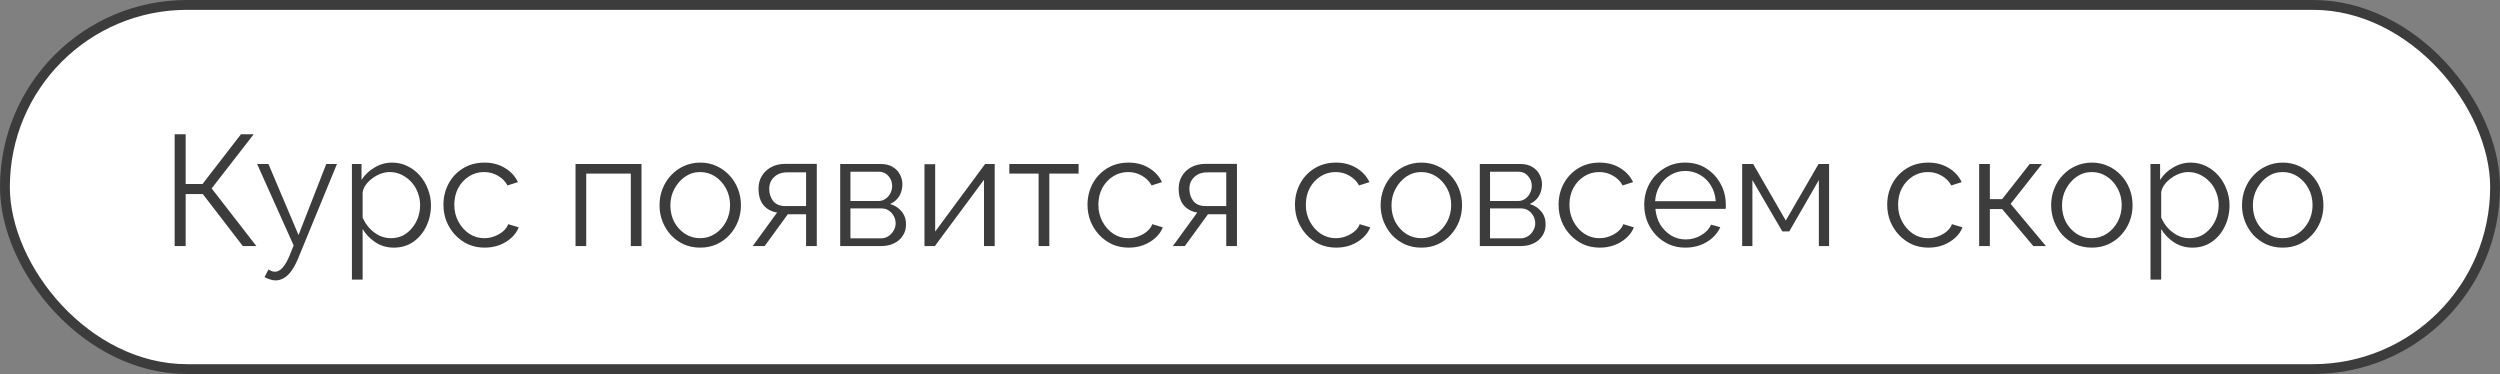
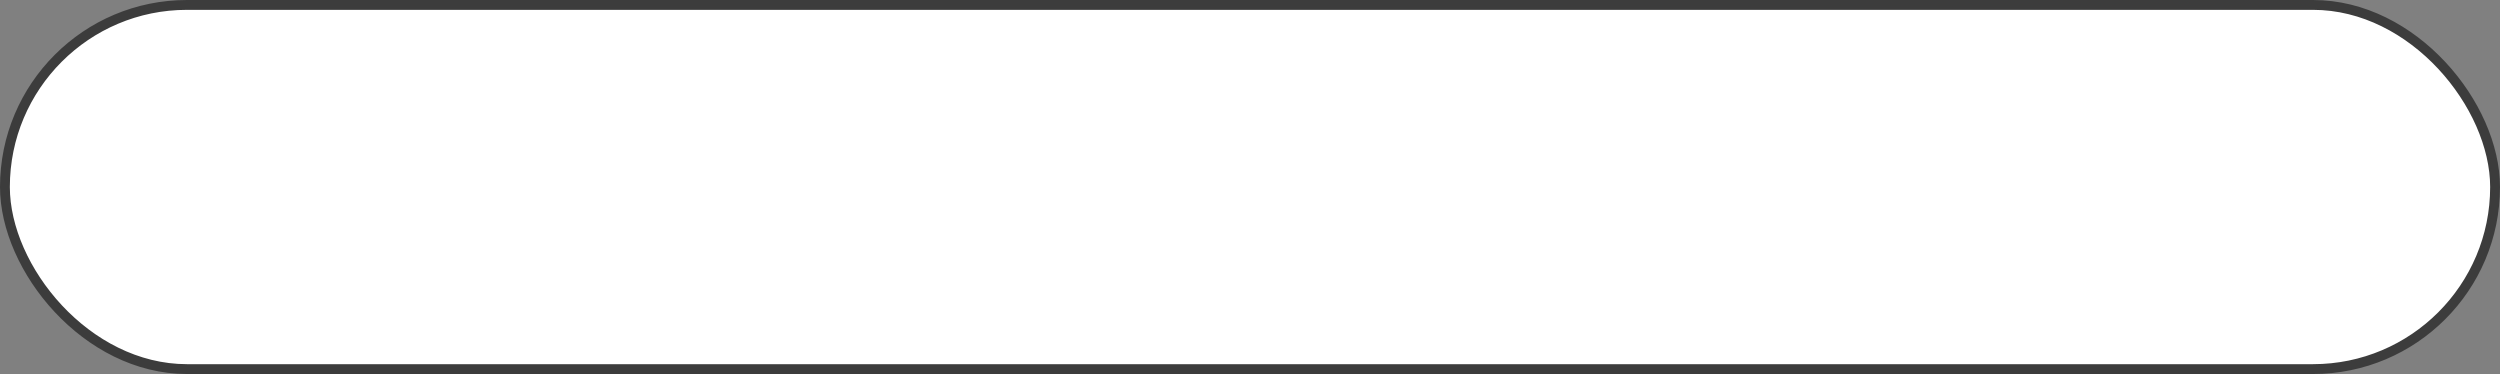
<svg xmlns="http://www.w3.org/2000/svg" width="254" height="38" viewBox="0 0 254 38" fill="none">
  <rect x="0" y="0" width="254" height="38" fill="#808080" stroke="none" />
  <rect x="0.5" y="0.5" width="253" height="37" rx="18.5" fill="white" stroke="#3C3C3C" />
-   <path d="M17.744 25V13.64H18.864V18.696H20.576L24.48 13.64H25.776L21.504 19.144L26.048 25H24.672L20.608 19.72H18.864V25H17.744ZM27.995 28.488C27.814 28.488 27.627 28.456 27.435 28.392C27.253 28.339 27.067 28.259 26.875 28.152L27.275 27.384C27.392 27.448 27.499 27.501 27.595 27.544C27.701 27.587 27.814 27.608 27.931 27.608C28.208 27.608 28.47 27.469 28.715 27.192C28.96 26.915 29.195 26.509 29.419 25.976L29.835 24.936L26.123 16.664H27.275L30.331 23.88L33.147 16.664H34.235L30.267 26.312C30.053 26.813 29.829 27.224 29.595 27.544C29.36 27.864 29.11 28.099 28.843 28.248C28.576 28.408 28.294 28.488 27.995 28.488ZM40.011 25.16C39.317 25.16 38.693 24.979 38.139 24.616C37.595 24.253 37.163 23.805 36.843 23.272V28.408H35.755V16.664H36.731V18.28C37.061 17.757 37.504 17.336 38.059 17.016C38.613 16.685 39.205 16.52 39.835 16.52C40.411 16.52 40.939 16.643 41.419 16.888C41.899 17.123 42.315 17.443 42.667 17.848C43.019 18.253 43.291 18.717 43.483 19.24C43.685 19.752 43.787 20.285 43.787 20.84C43.787 21.619 43.627 22.339 43.307 23C42.997 23.651 42.56 24.173 41.995 24.568C41.429 24.963 40.768 25.16 40.011 25.16ZM39.707 24.2C40.165 24.2 40.576 24.109 40.939 23.928C41.301 23.736 41.611 23.48 41.867 23.16C42.133 22.84 42.336 22.483 42.475 22.088C42.613 21.683 42.683 21.267 42.683 20.84C42.683 20.392 42.603 19.965 42.443 19.56C42.293 19.155 42.075 18.797 41.787 18.488C41.499 18.179 41.168 17.933 40.795 17.752C40.421 17.571 40.016 17.48 39.579 17.48C39.301 17.48 39.013 17.533 38.715 17.64C38.416 17.747 38.128 17.901 37.851 18.104C37.584 18.296 37.36 18.515 37.179 18.76C36.997 19.005 36.885 19.267 36.843 19.544V22.104C37.013 22.499 37.243 22.856 37.531 23.176C37.819 23.485 38.149 23.736 38.523 23.928C38.907 24.109 39.301 24.2 39.707 24.2ZM49.246 25.16C48.638 25.16 48.078 25.048 47.566 24.824C47.064 24.589 46.622 24.269 46.238 23.864C45.864 23.459 45.571 22.995 45.358 22.472C45.155 21.949 45.054 21.395 45.054 20.808C45.054 20.019 45.23 19.299 45.582 18.648C45.934 17.997 46.424 17.48 47.054 17.096C47.683 16.712 48.408 16.52 49.23 16.52C50.008 16.52 50.696 16.701 51.294 17.064C51.891 17.416 52.334 17.896 52.622 18.504L51.566 18.84C51.331 18.413 51 18.083 50.574 17.848C50.158 17.603 49.694 17.48 49.182 17.48C48.627 17.48 48.12 17.624 47.662 17.912C47.203 18.2 46.835 18.595 46.558 19.096C46.291 19.597 46.158 20.168 46.158 20.808C46.158 21.437 46.296 22.008 46.574 22.52C46.851 23.032 47.219 23.443 47.678 23.752C48.136 24.051 48.643 24.2 49.198 24.2C49.56 24.2 49.907 24.136 50.238 24.008C50.579 23.88 50.872 23.709 51.118 23.496C51.374 23.272 51.544 23.032 51.63 22.776L52.702 23.096C52.552 23.491 52.302 23.848 51.95 24.168C51.608 24.477 51.203 24.723 50.734 24.904C50.275 25.075 49.779 25.16 49.246 25.16ZM58.473 25V16.664H65.177V25H64.089V17.64H59.561V25H58.473ZM71.135 25.16C70.537 25.16 69.983 25.048 69.471 24.824C68.969 24.589 68.532 24.275 68.159 23.88C67.796 23.475 67.513 23.016 67.311 22.504C67.108 21.981 67.007 21.432 67.007 20.856C67.007 20.259 67.108 19.704 67.311 19.192C67.513 18.669 67.802 18.211 68.175 17.816C68.548 17.411 68.986 17.096 69.487 16.872C69.999 16.637 70.553 16.52 71.151 16.52C71.748 16.52 72.297 16.637 72.799 16.872C73.3 17.096 73.737 17.411 74.111 17.816C74.484 18.211 74.772 18.669 74.975 19.192C75.177 19.704 75.279 20.259 75.279 20.856C75.279 21.432 75.177 21.981 74.975 22.504C74.772 23.016 74.484 23.475 74.111 23.88C73.748 24.275 73.311 24.589 72.799 24.824C72.297 25.048 71.743 25.16 71.135 25.16ZM68.111 20.872C68.111 21.491 68.244 22.056 68.511 22.568C68.788 23.069 69.156 23.469 69.615 23.768C70.073 24.056 70.58 24.2 71.135 24.2C71.689 24.2 72.196 24.051 72.655 23.752C73.114 23.453 73.481 23.048 73.759 22.536C74.036 22.013 74.175 21.448 74.175 20.84C74.175 20.221 74.036 19.656 73.759 19.144C73.481 18.632 73.114 18.227 72.655 17.928C72.196 17.629 71.689 17.48 71.135 17.48C70.58 17.48 70.073 17.635 69.615 17.944C69.167 18.253 68.804 18.664 68.527 19.176C68.249 19.677 68.111 20.243 68.111 20.872ZM76.474 25L78.954 21.592C78.389 21.507 77.93 21.261 77.578 20.856C77.237 20.44 77.066 19.875 77.066 19.16C77.066 18.68 77.178 18.253 77.402 17.88C77.626 17.507 77.941 17.208 78.346 16.984C78.762 16.76 79.248 16.648 79.802 16.648H82.986V25H81.898V21.768H80.042L77.69 25H76.474ZM79.786 20.936H81.898V17.512H79.978C79.424 17.512 78.981 17.672 78.65 17.992C78.32 18.301 78.154 18.696 78.154 19.176C78.154 19.667 78.288 20.083 78.554 20.424C78.832 20.765 79.242 20.936 79.786 20.936ZM85.364 25V16.664H89.524C89.993 16.664 90.388 16.765 90.708 16.968C91.028 17.16 91.268 17.411 91.428 17.72C91.598 18.029 91.684 18.36 91.684 18.712C91.684 19.16 91.577 19.565 91.364 19.928C91.15 20.28 90.841 20.547 90.436 20.728C90.916 20.867 91.305 21.117 91.604 21.48C91.902 21.843 92.052 22.28 92.052 22.792C92.052 23.24 91.94 23.629 91.716 23.96C91.502 24.291 91.204 24.547 90.82 24.728C90.446 24.909 90.014 25 89.524 25H85.364ZM86.404 24.216H89.492C89.769 24.216 90.02 24.147 90.244 24.008C90.478 23.859 90.66 23.667 90.788 23.432C90.926 23.197 90.996 22.952 90.996 22.696C90.996 22.419 90.932 22.168 90.804 21.944C90.676 21.709 90.505 21.523 90.292 21.384C90.078 21.245 89.833 21.176 89.556 21.176H86.404V24.216ZM86.404 20.424H89.236C89.513 20.424 89.758 20.349 89.972 20.2C90.185 20.051 90.35 19.859 90.468 19.624C90.585 19.389 90.644 19.144 90.644 18.888C90.644 18.504 90.516 18.168 90.26 17.88C90.014 17.592 89.694 17.448 89.3 17.448H86.404V20.424ZM93.926 25V16.68H95.014V23.528L100.086 16.664H101.062V25H99.974V18.264L94.982 25H93.926ZM105.522 25V17.64H102.546V16.664H109.586V17.64H106.61V25H105.522ZM114.683 25.16C114.075 25.16 113.515 25.048 113.003 24.824C112.502 24.589 112.059 24.269 111.675 23.864C111.302 23.459 111.009 22.995 110.795 22.472C110.593 21.949 110.491 21.395 110.491 20.808C110.491 20.019 110.667 19.299 111.019 18.648C111.371 17.997 111.862 17.48 112.491 17.096C113.121 16.712 113.846 16.52 114.667 16.52C115.446 16.52 116.134 16.701 116.731 17.064C117.329 17.416 117.771 17.896 118.059 18.504L117.003 18.84C116.769 18.413 116.438 18.083 116.011 17.848C115.595 17.603 115.131 17.48 114.619 17.48C114.065 17.48 113.558 17.624 113.099 17.912C112.641 18.2 112.273 18.595 111.995 19.096C111.729 19.597 111.595 20.168 111.595 20.808C111.595 21.437 111.734 22.008 112.011 22.52C112.289 23.032 112.657 23.443 113.115 23.752C113.574 24.051 114.081 24.2 114.635 24.2C114.998 24.2 115.345 24.136 115.675 24.008C116.017 23.88 116.31 23.709 116.555 23.496C116.811 23.272 116.982 23.032 117.067 22.776L118.139 23.096C117.99 23.491 117.739 23.848 117.387 24.168C117.046 24.477 116.641 24.723 116.171 24.904C115.713 25.075 115.217 25.16 114.683 25.16ZM119.162 25L121.642 21.592C121.077 21.507 120.618 21.261 120.266 20.856C119.925 20.44 119.754 19.875 119.754 19.16C119.754 18.68 119.866 18.253 120.09 17.88C120.314 17.507 120.629 17.208 121.034 16.984C121.45 16.76 121.935 16.648 122.49 16.648H125.674V25H124.586V21.768H122.73L120.378 25H119.162ZM122.474 20.936H124.586V17.512H122.666C122.111 17.512 121.669 17.672 121.338 17.992C121.007 18.301 120.842 18.696 120.842 19.176C120.842 19.667 120.975 20.083 121.242 20.424C121.519 20.765 121.93 20.936 122.474 20.936ZM135.761 25.16C135.153 25.16 134.593 25.048 134.081 24.824C133.58 24.589 133.137 24.269 132.753 23.864C132.38 23.459 132.087 22.995 131.873 22.472C131.671 21.949 131.569 21.395 131.569 20.808C131.569 20.019 131.745 19.299 132.097 18.648C132.449 17.997 132.94 17.48 133.569 17.096C134.199 16.712 134.924 16.52 135.745 16.52C136.524 16.52 137.212 16.701 137.809 17.064C138.407 17.416 138.849 17.896 139.137 18.504L138.081 18.84C137.847 18.413 137.516 18.083 137.089 17.848C136.673 17.603 136.209 17.48 135.697 17.48C135.143 17.48 134.636 17.624 134.177 17.912C133.719 18.2 133.351 18.595 133.073 19.096C132.807 19.597 132.673 20.168 132.673 20.808C132.673 21.437 132.812 22.008 133.089 22.52C133.367 23.032 133.735 23.443 134.193 23.752C134.652 24.051 135.159 24.2 135.713 24.2C136.076 24.2 136.423 24.136 136.753 24.008C137.095 23.88 137.388 23.709 137.633 23.496C137.889 23.272 138.06 23.032 138.145 22.776L139.217 23.096C139.068 23.491 138.817 23.848 138.465 24.168C138.124 24.477 137.719 24.723 137.249 24.904C136.791 25.075 136.295 25.16 135.761 25.16ZM144.4 25.16C143.803 25.16 143.248 25.048 142.736 24.824C142.235 24.589 141.798 24.275 141.424 23.88C141.062 23.475 140.779 23.016 140.576 22.504C140.374 21.981 140.272 21.432 140.272 20.856C140.272 20.259 140.374 19.704 140.576 19.192C140.779 18.669 141.067 18.211 141.44 17.816C141.814 17.411 142.251 17.096 142.752 16.872C143.264 16.637 143.819 16.52 144.416 16.52C145.014 16.52 145.563 16.637 146.064 16.872C146.566 17.096 147.003 17.411 147.376 17.816C147.75 18.211 148.038 18.669 148.24 19.192C148.443 19.704 148.544 20.259 148.544 20.856C148.544 21.432 148.443 21.981 148.24 22.504C148.038 23.016 147.75 23.475 147.376 23.88C147.014 24.275 146.576 24.589 146.064 24.824C145.563 25.048 145.008 25.16 144.4 25.16ZM141.376 20.872C141.376 21.491 141.51 22.056 141.776 22.568C142.054 23.069 142.422 23.469 142.88 23.768C143.339 24.056 143.846 24.2 144.4 24.2C144.955 24.2 145.462 24.051 145.92 23.752C146.379 23.453 146.747 23.048 147.024 22.536C147.302 22.013 147.44 21.448 147.44 20.84C147.44 20.221 147.302 19.656 147.024 19.144C146.747 18.632 146.379 18.227 145.92 17.928C145.462 17.629 144.955 17.48 144.4 17.48C143.846 17.48 143.339 17.635 142.88 17.944C142.432 18.253 142.07 18.664 141.792 19.176C141.515 19.677 141.376 20.243 141.376 20.872ZM150.348 25V16.664H154.508C154.977 16.664 155.372 16.765 155.692 16.968C156.012 17.16 156.252 17.411 156.412 17.72C156.583 18.029 156.668 18.36 156.668 18.712C156.668 19.16 156.561 19.565 156.348 19.928C156.135 20.28 155.825 20.547 155.42 20.728C155.9 20.867 156.289 21.117 156.588 21.48C156.887 21.843 157.036 22.28 157.036 22.792C157.036 23.24 156.924 23.629 156.7 23.96C156.487 24.291 156.188 24.547 155.804 24.728C155.431 24.909 154.999 25 154.508 25H150.348ZM151.388 24.216H154.476C154.753 24.216 155.004 24.147 155.228 24.008C155.463 23.859 155.644 23.667 155.772 23.432C155.911 23.197 155.98 22.952 155.98 22.696C155.98 22.419 155.916 22.168 155.788 21.944C155.66 21.709 155.489 21.523 155.276 21.384C155.063 21.245 154.817 21.176 154.54 21.176H151.388V24.216ZM151.388 20.424H154.22C154.497 20.424 154.743 20.349 154.956 20.2C155.169 20.051 155.335 19.859 155.452 19.624C155.569 19.389 155.628 19.144 155.628 18.888C155.628 18.504 155.5 18.168 155.244 17.88C154.999 17.592 154.679 17.448 154.284 17.448H151.388V20.424ZM162.543 25.16C161.935 25.16 161.375 25.048 160.863 24.824C160.361 24.589 159.919 24.269 159.535 23.864C159.161 23.459 158.868 22.995 158.655 22.472C158.452 21.949 158.351 21.395 158.351 20.808C158.351 20.019 158.527 19.299 158.879 18.648C159.231 17.997 159.721 17.48 160.351 17.096C160.98 16.712 161.705 16.52 162.527 16.52C163.305 16.52 163.993 16.701 164.591 17.064C165.188 17.416 165.631 17.896 165.919 18.504L164.863 18.84C164.628 18.413 164.297 18.083 163.871 17.848C163.455 17.603 162.991 17.48 162.479 17.48C161.924 17.48 161.417 17.624 160.959 17.912C160.5 18.2 160.132 18.595 159.855 19.096C159.588 19.597 159.455 20.168 159.455 20.808C159.455 21.437 159.593 22.008 159.871 22.52C160.148 23.032 160.516 23.443 160.975 23.752C161.433 24.051 161.94 24.2 162.495 24.2C162.857 24.2 163.204 24.136 163.535 24.008C163.876 23.88 164.169 23.709 164.415 23.496C164.671 23.272 164.841 23.032 164.927 22.776L165.999 23.096C165.849 23.491 165.599 23.848 165.247 24.168C164.905 24.477 164.5 24.723 164.031 24.904C163.572 25.075 163.076 25.16 162.543 25.16ZM171.23 25.16C170.632 25.16 170.078 25.048 169.566 24.824C169.054 24.589 168.611 24.275 168.238 23.88C167.864 23.475 167.571 23.011 167.358 22.488C167.155 21.965 167.054 21.405 167.054 20.808C167.054 20.029 167.23 19.315 167.582 18.664C167.944 18.013 168.44 17.496 169.07 17.112C169.699 16.717 170.414 16.52 171.214 16.52C172.035 16.52 172.75 16.717 173.358 17.112C173.976 17.507 174.462 18.029 174.814 18.68C175.166 19.32 175.342 20.024 175.342 20.792C175.342 20.877 175.342 20.963 175.342 21.048C175.342 21.123 175.336 21.181 175.326 21.224H168.19C168.243 21.821 168.408 22.355 168.686 22.824C168.974 23.283 169.342 23.651 169.79 23.928C170.248 24.195 170.744 24.328 171.278 24.328C171.822 24.328 172.334 24.189 172.814 23.912C173.304 23.635 173.646 23.272 173.838 22.824L174.782 23.08C174.611 23.475 174.35 23.832 173.998 24.152C173.646 24.472 173.23 24.723 172.75 24.904C172.28 25.075 171.774 25.16 171.23 25.16ZM168.158 20.44H174.318C174.275 19.832 174.11 19.299 173.822 18.84C173.544 18.381 173.176 18.024 172.718 17.768C172.27 17.501 171.774 17.368 171.23 17.368C170.686 17.368 170.19 17.501 169.742 17.768C169.294 18.024 168.926 18.387 168.638 18.856C168.36 19.315 168.2 19.843 168.158 20.44ZM177.004 25V16.664H178.124L181.436 22.408L184.764 16.664H185.836V25H184.796V18.296L181.788 23.512H181.084L178.044 18.296V25H177.004ZM195.933 25.16C195.325 25.16 194.765 25.048 194.253 24.824C193.752 24.589 193.309 24.269 192.925 23.864C192.552 23.459 192.259 22.995 192.045 22.472C191.843 21.949 191.741 21.395 191.741 20.808C191.741 20.019 191.917 19.299 192.269 18.648C192.621 17.997 193.112 17.48 193.741 17.096C194.371 16.712 195.096 16.52 195.917 16.52C196.696 16.52 197.384 16.701 197.981 17.064C198.579 17.416 199.021 17.896 199.309 18.504L198.253 18.84C198.019 18.413 197.688 18.083 197.261 17.848C196.845 17.603 196.381 17.48 195.869 17.48C195.315 17.48 194.808 17.624 194.349 17.912C193.891 18.2 193.523 18.595 193.245 19.096C192.979 19.597 192.845 20.168 192.845 20.808C192.845 21.437 192.984 22.008 193.261 22.52C193.539 23.032 193.907 23.443 194.365 23.752C194.824 24.051 195.331 24.2 195.885 24.2C196.248 24.2 196.595 24.136 196.925 24.008C197.267 23.88 197.56 23.709 197.805 23.496C198.061 23.272 198.232 23.032 198.317 22.776L199.389 23.096C199.24 23.491 198.989 23.848 198.637 24.168C198.296 24.477 197.891 24.723 197.421 24.904C196.963 25.075 196.467 25.16 195.933 25.16ZM201.082 25V16.664H202.17V20.232H203.418L206.218 16.664H207.466L204.282 20.712L207.866 25H206.586L203.418 21.24H202.17V25H201.082ZM212.525 25.16C211.928 25.16 211.373 25.048 210.861 24.824C210.36 24.589 209.923 24.275 209.549 23.88C209.187 23.475 208.904 23.016 208.701 22.504C208.499 21.981 208.397 21.432 208.397 20.856C208.397 20.259 208.499 19.704 208.701 19.192C208.904 18.669 209.192 18.211 209.565 17.816C209.939 17.411 210.376 17.096 210.877 16.872C211.389 16.637 211.944 16.52 212.541 16.52C213.139 16.52 213.688 16.637 214.189 16.872C214.691 17.096 215.128 17.411 215.501 17.816C215.875 18.211 216.163 18.669 216.365 19.192C216.568 19.704 216.669 20.259 216.669 20.856C216.669 21.432 216.568 21.981 216.365 22.504C216.163 23.016 215.875 23.475 215.501 23.88C215.139 24.275 214.701 24.589 214.189 24.824C213.688 25.048 213.133 25.16 212.525 25.16ZM209.501 20.872C209.501 21.491 209.635 22.056 209.901 22.568C210.179 23.069 210.547 23.469 211.005 23.768C211.464 24.056 211.971 24.2 212.525 24.2C213.08 24.2 213.587 24.051 214.045 23.752C214.504 23.453 214.872 23.048 215.149 22.536C215.427 22.013 215.565 21.448 215.565 20.84C215.565 20.221 215.427 19.656 215.149 19.144C214.872 18.632 214.504 18.227 214.045 17.928C213.587 17.629 213.08 17.48 212.525 17.48C211.971 17.48 211.464 17.635 211.005 17.944C210.557 18.253 210.195 18.664 209.917 19.176C209.64 19.677 209.501 20.243 209.501 20.872ZM222.745 25.16C222.052 25.16 221.428 24.979 220.873 24.616C220.329 24.253 219.897 23.805 219.577 23.272V28.408H218.489V16.664H219.465V18.28C219.796 17.757 220.238 17.336 220.793 17.016C221.348 16.685 221.94 16.52 222.569 16.52C223.145 16.52 223.673 16.643 224.153 16.888C224.633 17.123 225.049 17.443 225.401 17.848C225.753 18.253 226.025 18.717 226.217 19.24C226.42 19.752 226.521 20.285 226.521 20.84C226.521 21.619 226.361 22.339 226.041 23C225.732 23.651 225.294 24.173 224.729 24.568C224.164 24.963 223.502 25.16 222.745 25.16ZM222.441 24.2C222.9 24.2 223.31 24.109 223.673 23.928C224.036 23.736 224.345 23.48 224.601 23.16C224.868 22.84 225.07 22.483 225.209 22.088C225.348 21.683 225.417 21.267 225.417 20.84C225.417 20.392 225.337 19.965 225.177 19.56C225.028 19.155 224.809 18.797 224.521 18.488C224.233 18.179 223.902 17.933 223.529 17.752C223.156 17.571 222.75 17.48 222.313 17.48C222.036 17.48 221.748 17.533 221.449 17.64C221.15 17.747 220.862 17.901 220.585 18.104C220.318 18.296 220.094 18.515 219.913 18.76C219.732 19.005 219.62 19.267 219.577 19.544V22.104C219.748 22.499 219.977 22.856 220.265 23.176C220.553 23.485 220.884 23.736 221.257 23.928C221.641 24.109 222.036 24.2 222.441 24.2ZM231.916 25.16C231.319 25.16 230.764 25.048 230.252 24.824C229.751 24.589 229.313 24.275 228.94 23.88C228.577 23.475 228.295 23.016 228.092 22.504C227.889 21.981 227.788 21.432 227.788 20.856C227.788 20.259 227.889 19.704 228.092 19.192C228.295 18.669 228.583 18.211 228.956 17.816C229.329 17.411 229.767 17.096 230.268 16.872C230.78 16.637 231.335 16.52 231.932 16.52C232.529 16.52 233.079 16.637 233.58 16.872C234.081 17.096 234.519 17.411 234.892 17.816C235.265 18.211 235.553 18.669 235.756 19.192C235.959 19.704 236.06 20.259 236.06 20.856C236.06 21.432 235.959 21.981 235.756 22.504C235.553 23.016 235.265 23.475 234.892 23.88C234.529 24.275 234.092 24.589 233.58 24.824C233.079 25.048 232.524 25.16 231.916 25.16ZM228.892 20.872C228.892 21.491 229.025 22.056 229.292 22.568C229.569 23.069 229.937 23.469 230.396 23.768C230.855 24.056 231.361 24.2 231.916 24.2C232.471 24.2 232.977 24.051 233.436 23.752C233.895 23.453 234.263 23.048 234.54 22.536C234.817 22.013 234.956 21.448 234.956 20.84C234.956 20.221 234.817 19.656 234.54 19.144C234.263 18.632 233.895 18.227 233.436 17.928C232.977 17.629 232.471 17.48 231.916 17.48C231.361 17.48 230.855 17.635 230.396 17.944C229.948 18.253 229.585 18.664 229.308 19.176C229.031 19.677 228.892 20.243 228.892 20.872Z" fill="#3C3C3C" />
</svg>